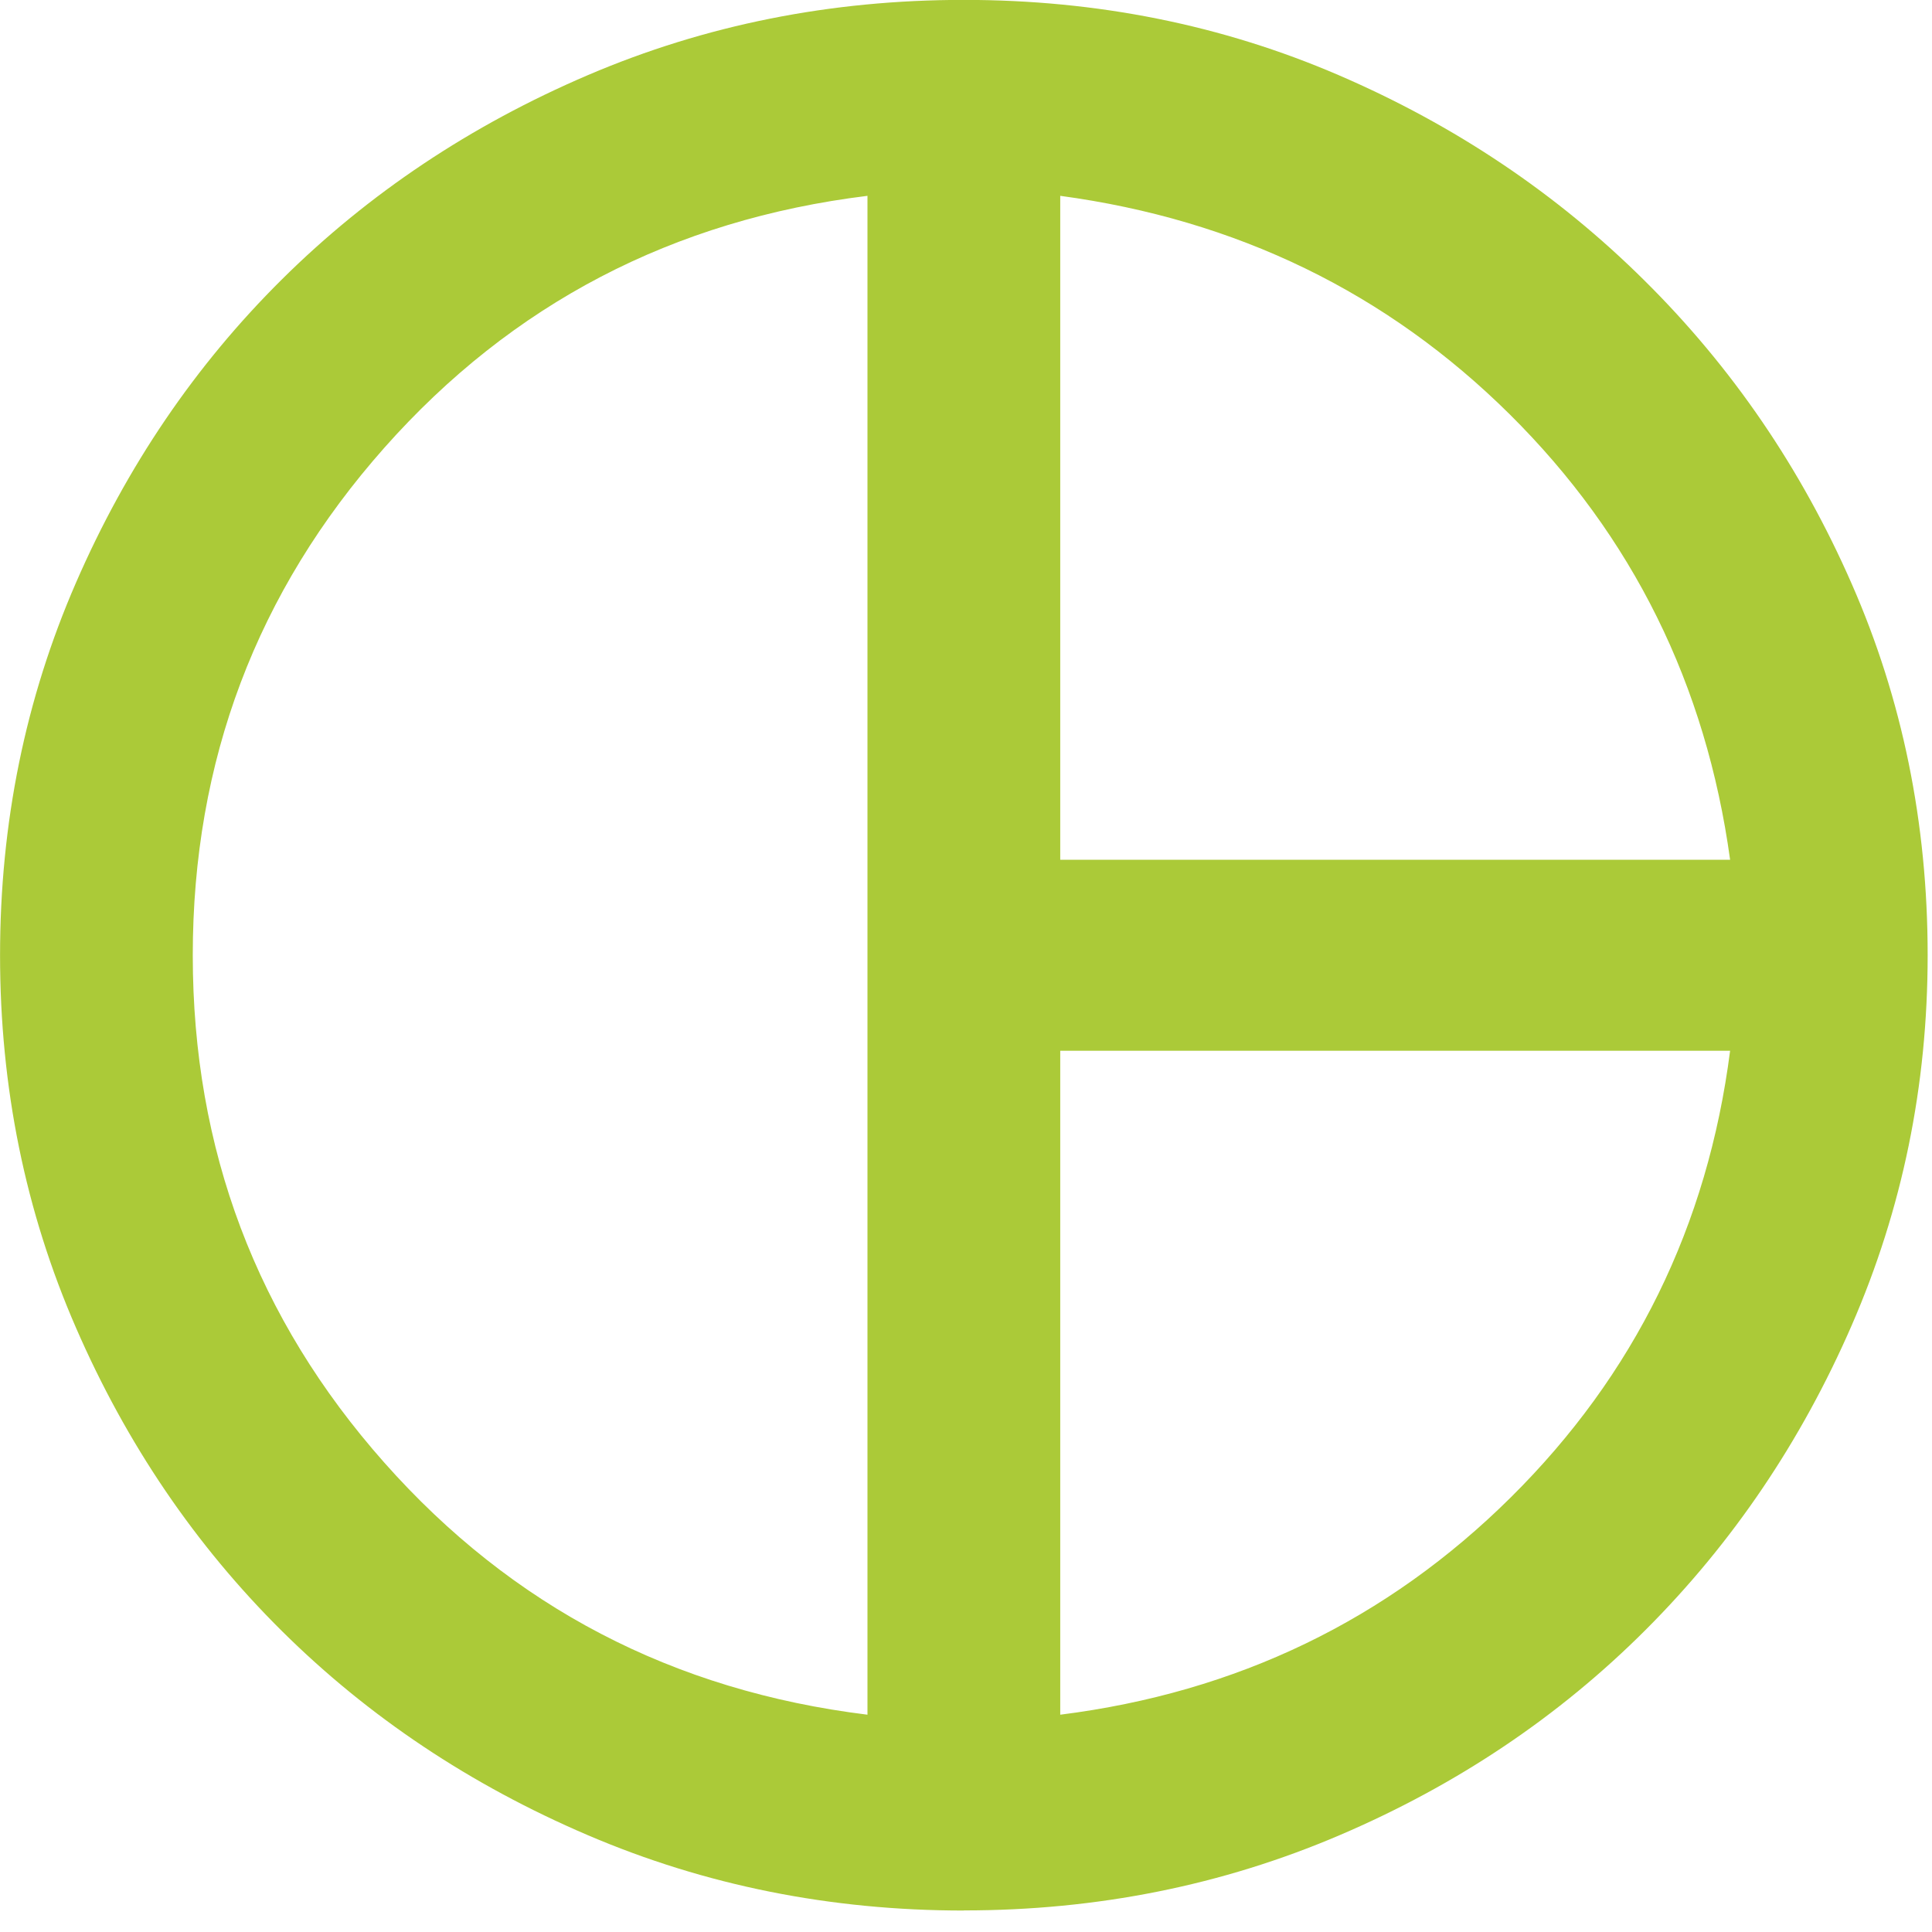
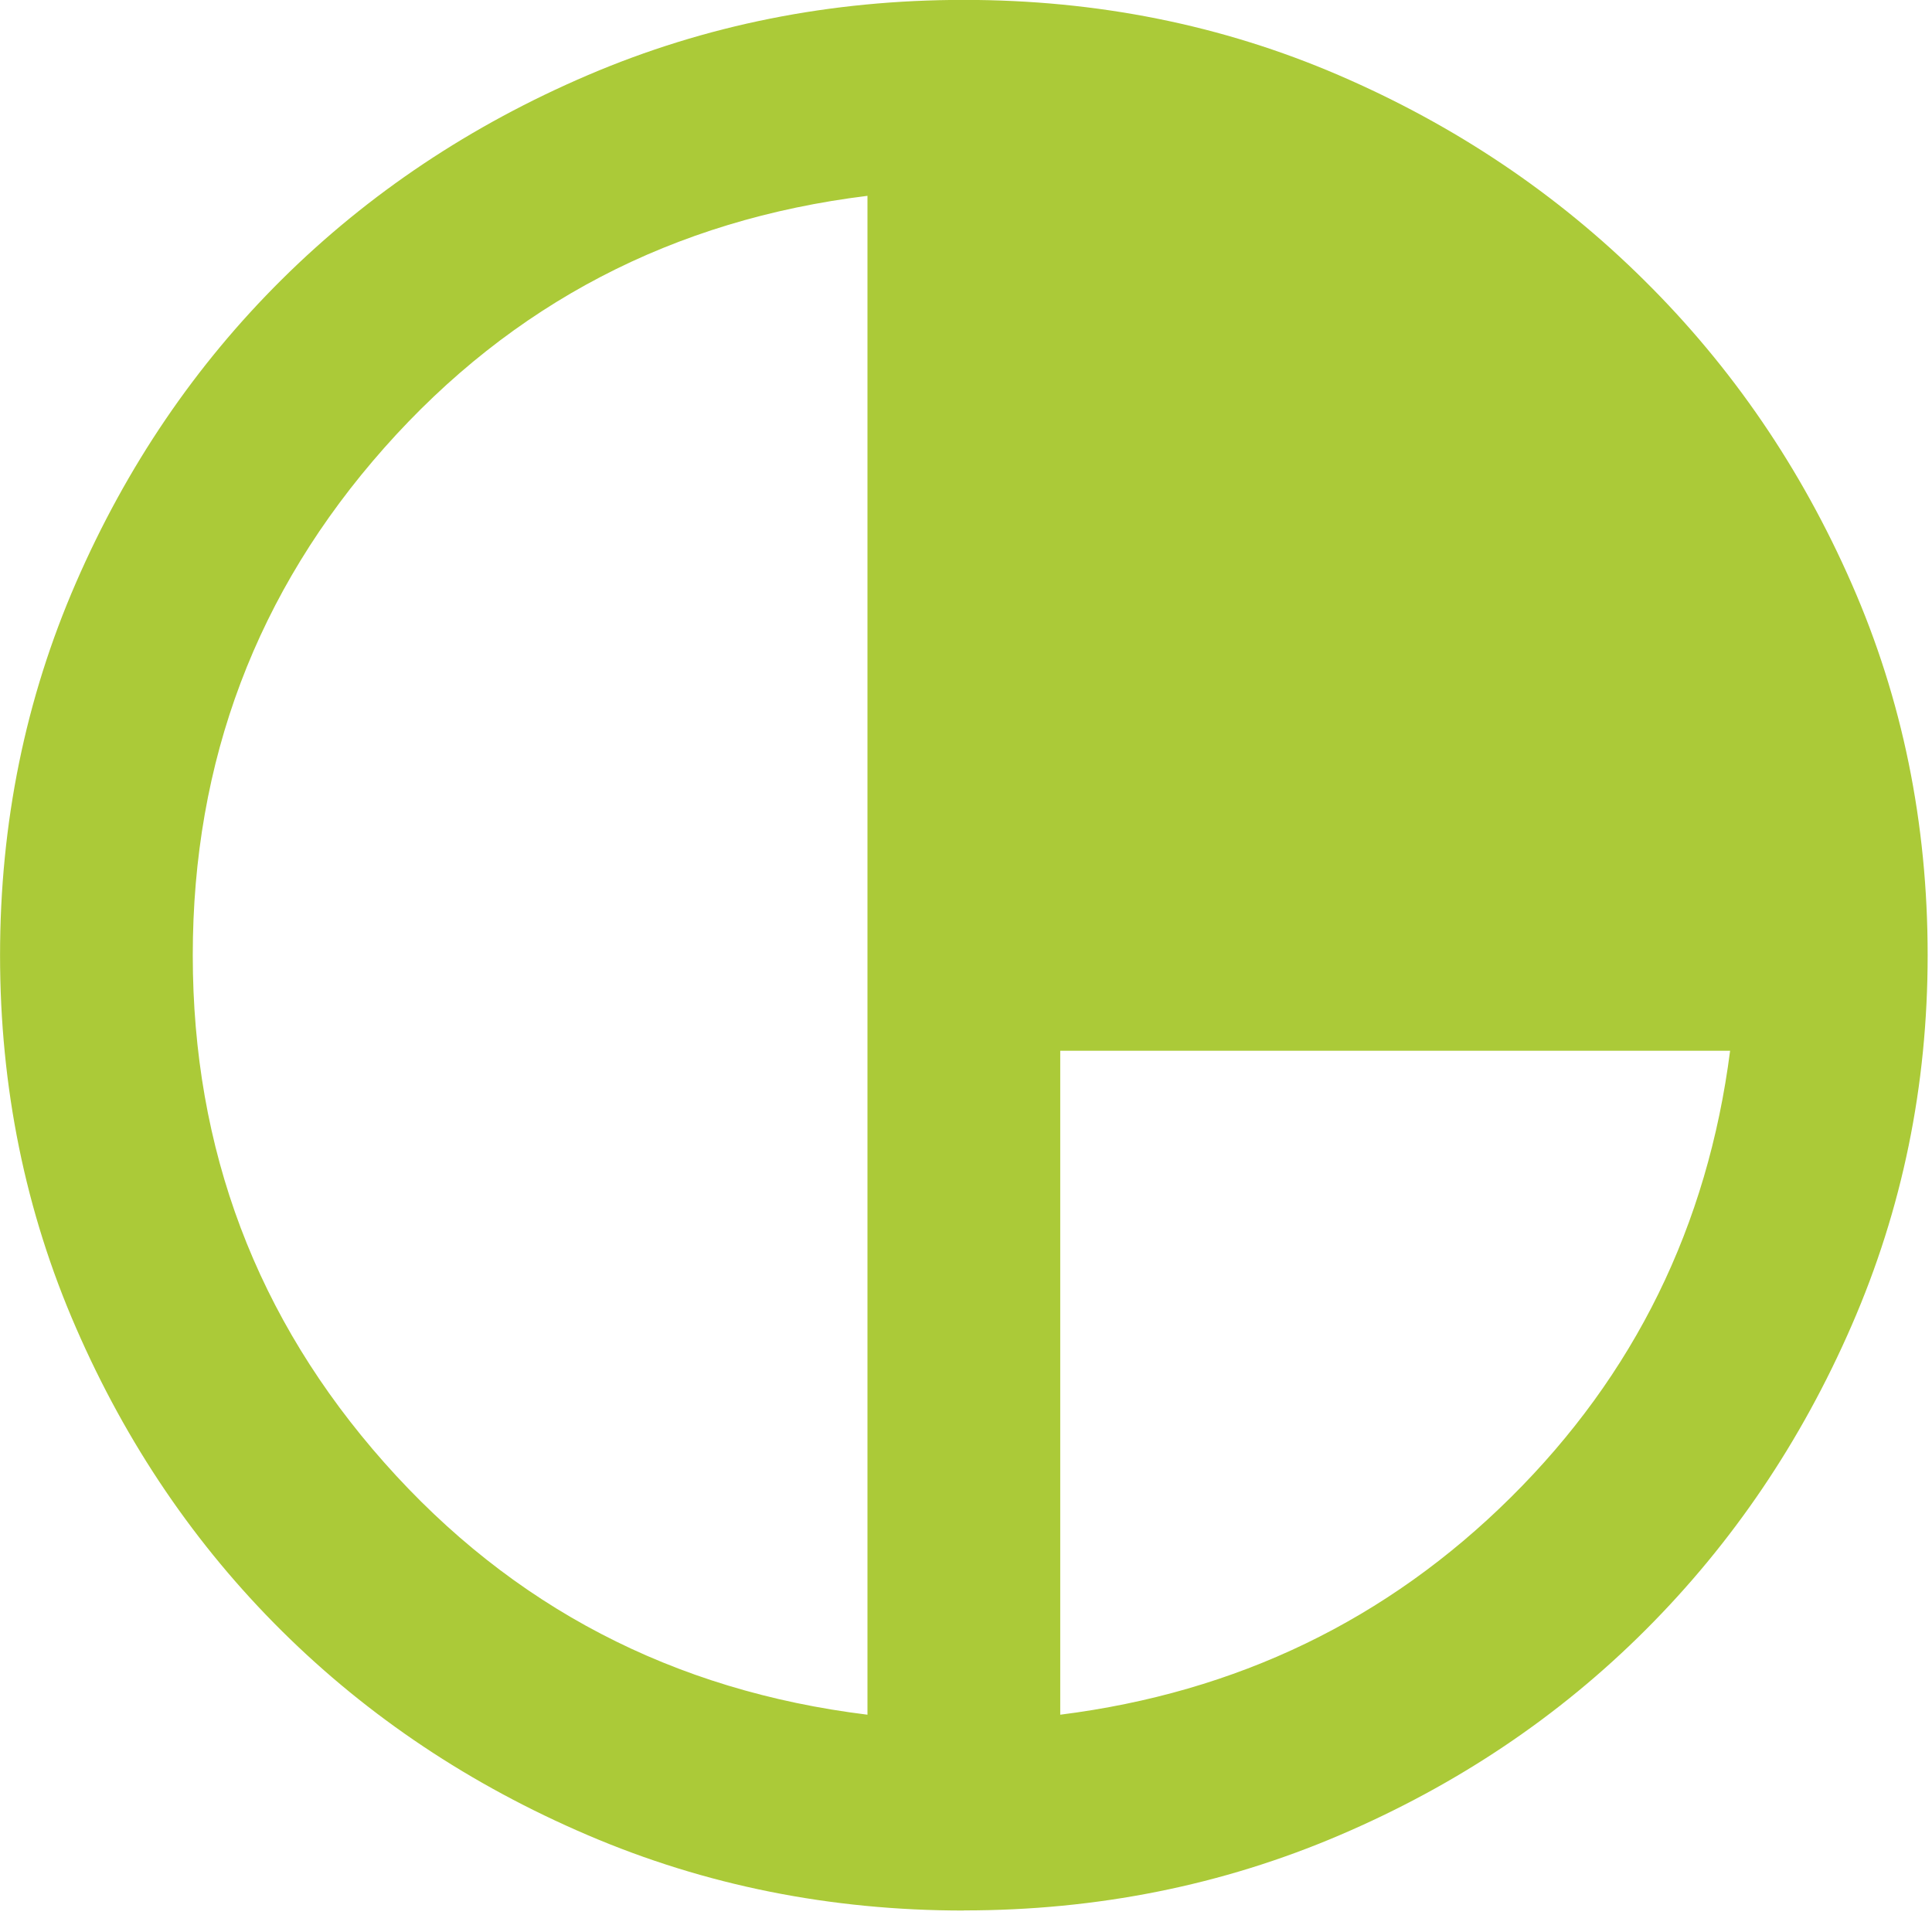
<svg xmlns="http://www.w3.org/2000/svg" fill="none" height="36" viewBox="0 0 36 36" width="36">
-   <path d="m19.756 16.02h12.482c-.449-3.263-1.818-6.03-4.107-8.3-2.291-2.269-5.082-3.626-8.375-4.071zm-3.592 15.931v-28.302c-3.622.445-6.622 2.01-9.002 4.694-2.38 2.685-3.57 5.838-3.57 9.457s1.19 6.771 3.57 9.455c2.379 2.685 5.38 4.251 9.002 4.696zm3.592 0c3.293-.415 6.091-1.765 8.396-4.05s3.667-5.058 4.086-8.322h-12.482zm-1.796 3.649c-2.485 0-4.819-.468-7.004-1.403-2.185-.934-4.086-2.202-5.702-3.804s-2.896-3.486-3.838-5.652c-.944-2.166-1.415-4.48-1.415-6.942s.472-4.776 1.415-6.942c.942-2.166 2.222-4.05 3.838-5.652s3.517-2.871 5.702-3.806c2.185-.934 4.52-1.401 7.004-1.401s4.811.467 6.981 1.401c2.171.935 4.072 2.211 5.702 3.829 1.632 1.616 2.919 3.5 3.861 5.651.944 2.15 1.415 4.457 1.415 6.919 0 2.433-.472 4.732-1.415 6.897-.942 2.166-2.222 4.057-3.838 5.673-1.616 1.617-3.517 2.893-5.702 3.827-2.185.935-4.52 1.403-7.004 1.403z" fill="#abca38" />
+   <path d="m19.756 16.02h12.482zm-3.592 15.931v-28.302c-3.622.445-6.622 2.01-9.002 4.694-2.38 2.685-3.57 5.838-3.57 9.457s1.19 6.771 3.57 9.455c2.379 2.685 5.38 4.251 9.002 4.696zm3.592 0c3.293-.415 6.091-1.765 8.396-4.05s3.667-5.058 4.086-8.322h-12.482zm-1.796 3.649c-2.485 0-4.819-.468-7.004-1.403-2.185-.934-4.086-2.202-5.702-3.804s-2.896-3.486-3.838-5.652c-.944-2.166-1.415-4.48-1.415-6.942s.472-4.776 1.415-6.942c.942-2.166 2.222-4.05 3.838-5.652s3.517-2.871 5.702-3.806c2.185-.934 4.52-1.401 7.004-1.401s4.811.467 6.981 1.401c2.171.935 4.072 2.211 5.702 3.829 1.632 1.616 2.919 3.5 3.861 5.651.944 2.15 1.415 4.457 1.415 6.919 0 2.433-.472 4.732-1.415 6.897-.942 2.166-2.222 4.057-3.838 5.673-1.616 1.617-3.517 2.893-5.702 3.827-2.185.935-4.52 1.403-7.004 1.403z" fill="#abca38" />
</svg>